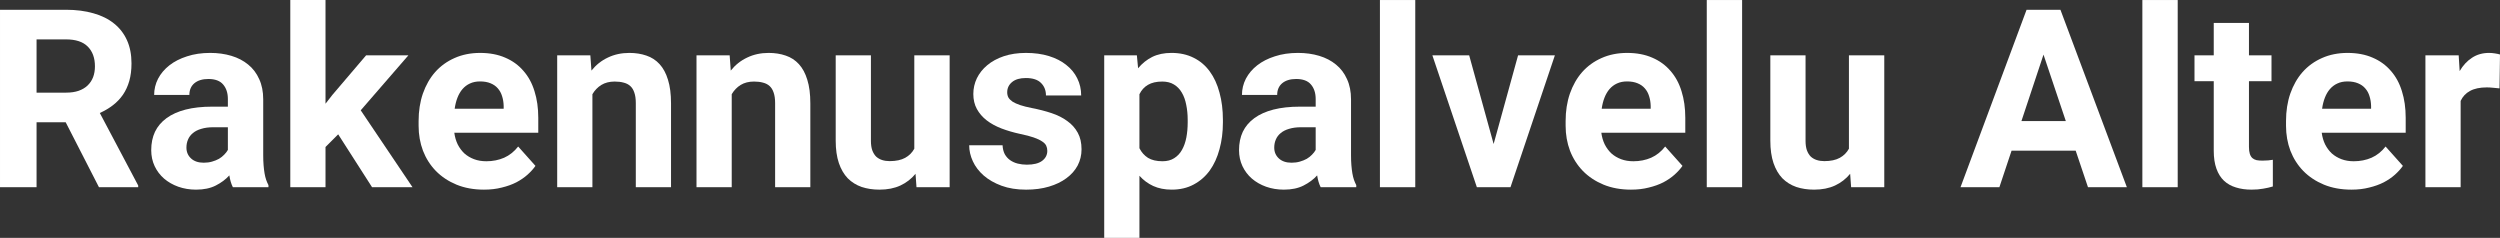
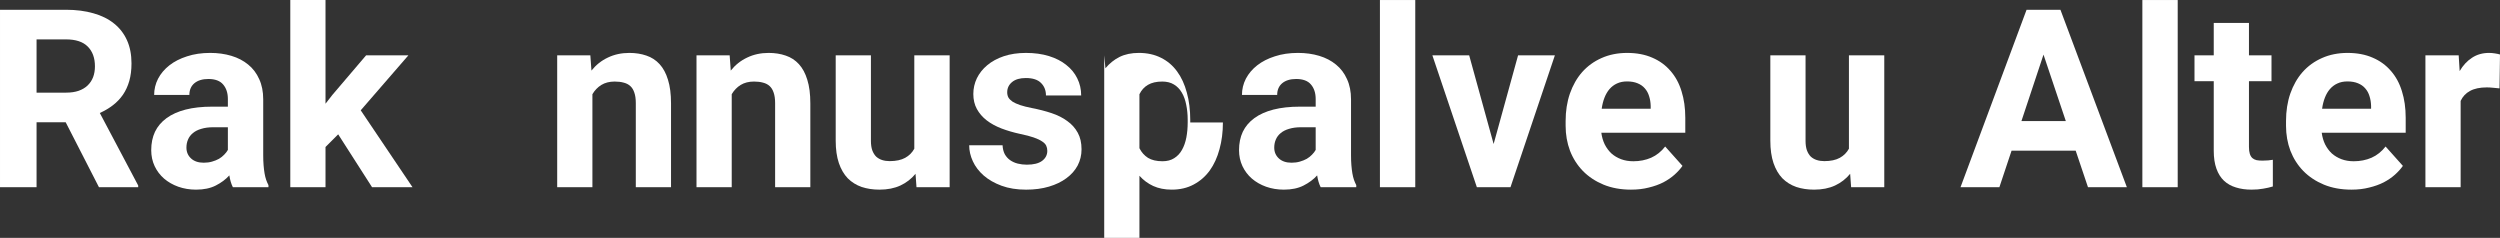
<svg xmlns="http://www.w3.org/2000/svg" id="svg5079" xml:space="preserve" height="47.752" viewBox="0 0 501.85 47.752" width="501.85" version="1.1">
  <rect x="0" y="0" width="501.85" height="47.752" fill="#333333" stroke="none" />
  <defs id="defs5083">
    <clipPath id="clipPath5105" clipPathUnits="userSpaceOnUse">
      <path id="path5107" d="m0 0h960v540h-960v-540z" />
    </clipPath>
  </defs>
  <g id="g5087" transform="matrix(1.25 0 0 -1.25 -192.18 382.28)">
    <g id="g5101">
      <g id="g5103" clip-path="url(#clipPath5105)">
        <g id="g5111" transform="matrix(.24 0 0 .24 151.2 -264.24)">
          <g id="text5113" transform="matrix(1,0,0,-1,0,2250)" fill="#ffffff">
            <path id="path5124" style="" d="m54.552-43.462h-19.489v43.462h-24.463v-118.73h44.115q10.274 0 18.429 2.365 8.154 2.283 13.781 6.85 5.627 4.485 8.644 11.171 3.017 6.686 3.017 15.493 0 6.523-1.468 11.742-1.468 5.137-4.24 9.214-2.772 3.996-6.686 7.013-3.914 3.017-8.807 5.219l25.686 48.522v1.142h-26.257l-22.261-43.462zm-19.489-19.815h19.733q4.811 0 8.399-1.223 3.669-1.305 6.034-3.588 2.446-2.365 3.669-5.545 1.223-3.262 1.223-7.257 0-8.399-4.811-13.21-4.729-4.811-14.596-4.811h-19.652v35.634z" />
            <path id="path5126" style="" d="m166.42 0q-1.631-3.18-2.365-7.91-3.588 3.996-9.051 6.768-5.382 2.772-13.21 2.772-6.36 0-11.905-1.957-5.463-1.957-9.54-5.463-3.996-3.506-6.279-8.317-2.283-4.893-2.283-10.682 0-6.931 2.528-12.313 2.609-5.382 7.747-9.133t12.721-5.708q7.665-1.957 17.776-1.957h10.519v-5.056q0-6.116-3.18-9.785-3.099-3.669-9.867-3.669-5.953 0-9.377 2.854-3.343 2.854-3.343 7.828h-23.566q0-5.708 2.609-10.845 2.691-5.137 7.583-8.97t11.824-6.034q6.931-2.283 15.493-2.283 7.665 0 14.188 1.957 6.523 1.957 11.253 5.871 4.729 3.833 7.339 9.704 2.691 5.79 2.691 13.536v37.347q0 3.751 0.245 6.768 0.245 2.936 0.652 5.382 0.408 2.365 1.06 4.322 0.652 1.875 1.549 3.588v1.386h-23.811zm-19.489-16.39q3.017 0 5.545-0.734 2.609-0.734 4.648-1.875 2.039-1.223 3.506-2.772 1.549-1.549 2.446-3.18v-15.167h-9.704q-4.648 0-8.073 1.06-3.425 0.979-5.627 2.854-2.202 1.794-3.262 4.322-1.06 2.446-1.06 5.382 0 4.403 3.099 7.257t8.48 2.854z" />
            <path id="path5128" style="" d="m236.89-35.39-8.48 8.48v26.909h-23.566v-125.25h23.566v69.393l4.566-5.871 22.587-26.501h28.295l-31.883 36.776 34.65 51.453h-27.07l-22.67-35.39z" />
-             <path id="path5130" style="" d="m334.49 1.631q-10.274 0-18.429-3.343-8.073-3.343-13.781-9.133-5.627-5.79-8.644-13.536-2.936-7.828-2.936-16.716v-3.18q0-10.03 2.854-18.347 2.936-8.399 8.236-14.433 5.382-6.034 12.965-9.377 7.665-3.425 17.124-3.425 9.54 0 16.798 3.18 7.257 3.099 12.15 8.807 4.974 5.627 7.42 13.618 2.528 7.991 2.528 17.776v10.03h-56.183q0.571 4.322 2.283 7.828 1.794 3.506 4.485 6.034 2.772 2.446 6.442 3.833t8.236 1.386q6.442 0 11.905-2.365 5.463-2.446 9.377-7.502l11.579 12.965q-2.12 3.017-5.3 5.871t-7.502 5.137q-4.322 2.202-9.785 3.506-5.382 1.386-11.824 1.386zm-2.691-72.41q-3.833 0-6.768 1.386-2.854 1.305-4.974 3.751-2.039 2.365-3.343 5.708t-1.875 7.42h32.78v-1.875q-0.082-3.506-1.06-6.523-0.897-3.017-2.854-5.219-1.875-2.202-4.893-3.425-2.936-1.223-7.013-1.223z" />
            <path id="path5132" style="" d="m405.62-88.229 0.734 10.193q4.566-5.708 11.008-8.725 6.442-3.099 14.352-3.099 6.279 0 11.416 1.794 5.137 1.712 8.807 5.708t5.627 10.438q2.039 6.442 2.039 15.819v56.102h-23.566v-56.265q0-4.24-0.979-7.013-0.897-2.772-2.691-4.403-1.794-1.631-4.403-2.283-2.609-0.734-6.034-0.734-5.219 0-8.97 2.283-3.669 2.283-5.953 6.197v62.217h-23.566v-88.229h22.18z" />
            <path id="path5134" style="" d="m498.84-88.229 0.734 10.193q4.566-5.708 11.008-8.725 6.442-3.099 14.352-3.099 6.279 0 11.416 1.794 5.137 1.712 8.807 5.708t5.627 10.438q2.039 6.442 2.039 15.819v56.102h-23.566v-56.265q0-4.24-0.979-7.013-0.897-2.772-2.691-4.403-1.794-1.631-4.403-2.283-2.609-0.734-6.034-0.734-5.219 0-8.97 2.283-3.669 2.283-5.953 6.197v62.217h-23.566v-88.229h22.18z" />
            <path id="path5136" style="" d="m623.21-8.97q-4.159 5.056-10.111 7.828-5.953 2.772-14.025 2.772-6.523 0-11.905-1.794-5.382-1.875-9.296-5.79-3.833-3.996-5.953-10.193-2.12-6.279-2.12-15.004v-57.08h23.566v57.243q0 3.669 0.897 6.279 0.979 2.609 2.609 4.24 1.712 1.549 3.996 2.283 2.283 0.734 5.056 0.734 6.36 0 10.356-2.202t6.116-6.116v-62.462h23.647v88.229h-22.18l-0.652-8.97z" />
            <path id="path5138" style="" d="m711.38-24.381q0-1.875-0.734-3.425-0.734-1.549-2.772-2.854-2.039-1.386-5.545-2.609-3.506-1.223-9.051-2.365-6.768-1.468-12.558-3.669-5.708-2.202-9.948-5.463-4.159-3.262-6.523-7.583-2.365-4.322-2.365-10.03 0-5.545 2.365-10.519 2.446-4.974 6.931-8.725 4.566-3.833 11.09-6.034 6.605-2.202 14.841-2.202 8.562 0 15.412 2.12 6.85 2.12 11.579 5.953 4.811 3.751 7.339 8.97 2.609 5.219 2.609 11.416h-23.566q0-5.056-3.262-8.317-3.262-3.343-10.193-3.343-5.953 0-9.214 2.691-3.262 2.691-3.262 6.85 0 1.957 0.815 3.506 0.897 1.468 2.772 2.772 1.957 1.223 5.056 2.283 3.18 1.06 7.747 1.957 7.176 1.386 13.292 3.425 6.116 2.039 10.519 5.3 4.485 3.18 7.013 7.828 2.528 4.566 2.528 11.09 0 5.871-2.609 10.845-2.609 4.893-7.502 8.48-4.811 3.588-11.661 5.627-6.85 2.039-15.33 2.039-9.296 0-16.39-2.609-7.094-2.609-11.987-6.85-4.811-4.24-7.257-9.54t-2.446-10.682h22.343q0.163 3.425 1.468 5.953 1.386 2.446 3.588 3.996t5.056 2.283q2.936 0.734 6.116 0.734 6.768 0 10.193-2.528 3.506-2.609 3.506-6.768z" />
-             <path id="path5140" style="" d="m828.89-43.299q0 9.622-2.283 17.858-2.202 8.236-6.523 14.27-4.322 5.953-10.764 9.377-6.36 3.425-14.678 3.425-7.013 0-12.395-2.446-5.3-2.446-9.214-6.85v41.587h-23.566v-122.15h21.854l0.815 8.644q4.077-4.893 9.459-7.583 5.463-2.691 12.884-2.691 8.399 0 14.841 3.262 6.442 3.18 10.764 9.133 4.322 5.871 6.523 14.188 2.283 8.236 2.283 18.266v1.712zm-23.566-1.712q0-5.463-0.979-10.111-0.897-4.729-2.936-8.154-2.039-3.506-5.3-5.463-3.18-1.957-7.828-1.957-5.79 0-9.54 2.202-3.669 2.12-5.708 6.279v36.124q2.039 4.077 5.708 6.442 3.751 2.283 9.704 2.283 4.648 0 7.828-2.039 3.262-2.039 5.219-5.545 2.039-3.588 2.936-8.317 0.897-4.729 0.897-10.03v-1.712z" />
+             <path id="path5140" style="" d="m828.89-43.299q0 9.622-2.283 17.858-2.202 8.236-6.523 14.27-4.322 5.953-10.764 9.377-6.36 3.425-14.678 3.425-7.013 0-12.395-2.446-5.3-2.446-9.214-6.85v41.587h-23.566v-122.15l0.815 8.644q4.077-4.893 9.459-7.583 5.463-2.691 12.884-2.691 8.399 0 14.841 3.262 6.442 3.18 10.764 9.133 4.322 5.871 6.523 14.188 2.283 8.236 2.283 18.266v1.712zm-23.566-1.712q0-5.463-0.979-10.111-0.897-4.729-2.936-8.154-2.039-3.506-5.3-5.463-3.18-1.957-7.828-1.957-5.79 0-9.54 2.202-3.669 2.12-5.708 6.279v36.124q2.039 4.077 5.708 6.442 3.751 2.283 9.704 2.283 4.648 0 7.828-2.039 3.262-2.039 5.219-5.545 2.039-3.588 2.936-8.317 0.897-4.729 0.897-10.03v-1.712z" />
            <path id="path5142" style="" d="m894.31 0q-1.631-3.18-2.365-7.91-3.588 3.996-9.051 6.768-5.382 2.772-13.21 2.772-6.36 0-11.905-1.957-5.463-1.957-9.54-5.463-3.996-3.506-6.279-8.317-2.283-4.893-2.283-10.682 0-6.931 2.528-12.313 2.609-5.382 7.747-9.133t12.721-5.708q7.665-1.957 17.776-1.957h10.519v-5.056q0-6.116-3.18-9.785-3.099-3.669-9.867-3.669-5.953 0-9.377 2.854-3.343 2.854-3.343 7.828h-23.566q0-5.708 2.609-10.845 2.691-5.137 7.583-8.97t11.824-6.034q6.931-2.283 15.493-2.283 7.665 0 14.188 1.957 6.523 1.957 11.253 5.871 4.729 3.833 7.339 9.704 2.691 5.79 2.691 13.536v37.347q0 3.751 0.245 6.768 0.245 2.936 0.652 5.382 0.408 2.365 1.06 4.322 0.652 1.875 1.549 3.588v1.386h-23.81zm-19.489-16.39q3.017 0 5.545-0.734 2.609-0.734 4.648-1.875 2.039-1.223 3.506-2.772 1.549-1.549 2.446-3.18v-15.167h-9.704q-4.648 0-8.073 1.06-3.425 0.979-5.627 2.854-2.202 1.794-3.262 4.322-1.06 2.446-1.06 5.382 0 4.403 3.099 7.257t8.48 2.854z" />
            <path id="path5144" style="" d="m957.6 0h-23.647v-125.25h23.647v125.25z" />
            <path id="path5146" style="" d="m1010-28.785 16.39-59.445h24.626l-29.7 88.23h-22.506l-29.763-88.229h24.626l16.39 59.445z" />
            <path id="path5148" style="" d="m1102 1.631q-10.274 0-18.429-3.343-8.073-3.343-13.781-9.133-5.626-5.79-8.643-13.536-2.936-7.828-2.936-16.716v-3.18q0-10.03 2.854-18.347 2.936-8.399 8.236-14.433 5.382-6.034 12.965-9.377 7.665-3.425 17.124-3.425 9.541 0 16.798 3.18 7.257 3.099 12.15 8.807 4.974 5.627 7.42 13.618 2.528 7.991 2.528 17.776v10.03h-56.183q0.571 4.322 2.283 7.828 1.794 3.506 4.485 6.034 2.772 2.446 6.442 3.833t8.236 1.386q6.442 0 11.905-2.365 5.463-2.446 9.377-7.502l11.579 12.965q-2.12 3.017-5.3 5.871-3.18 2.854-7.502 5.137-4.322 2.202-9.785 3.506-5.382 1.386-11.824 1.386zm-2.691-72.41q-3.833 0-6.768 1.386-2.854 1.305-4.974 3.751-2.039 2.365-3.343 5.708-1.305 3.343-1.875 7.42h32.78v-1.875q-0.082-3.506-1.06-6.523-0.897-3.017-2.854-5.219-1.875-2.202-4.893-3.425-2.936-1.223-7.013-1.223z" />
-             <path id="path5150" style="" d="m1176.3 0h-23.647v-125.25h23.647v125.25z" />
            <path id="path5152" style="" d="m1248.6-8.97q-4.159 5.056-10.111 7.828-5.953 2.772-14.025 2.772-6.524 0-11.905-1.794-5.382-1.875-9.296-5.79-3.833-3.996-5.953-10.193-2.12-6.279-2.12-15.004v-57.08h23.566v57.243q0 3.669 0.897 6.279 0.979 2.609 2.609 4.24 1.712 1.549 3.996 2.283 2.283 0.734 5.056 0.734 6.36 0 10.356-2.202 3.996-2.202 6.116-6.116v-62.462h23.647v88.229h-22.18l-0.652-8.97z" />
          </g>
        </g>
        <g id="g5117" transform="matrix(.24 0 0 .24 468.45 -264.24)">
          <g id="text5119" transform="matrix(1,0,0,-1,0,2250)" fill="#ffffff">
            <path id="path5155" style="" d="m77.629-24.463h-42.892l-8.154 24.463h-26.012l44.196-118.73h22.669l44.444 118.73h-26.015l-8.236-24.463zm-36.287-19.815h29.682l-14.922-44.441-14.759 44.441z" />
            <path id="path5157" style="" d="m145.9 0h-23.647v-125.25h23.647v125.25z" />
            <path id="path5159" style="" d="m193.58-109.92v21.69h15.085v17.287h-15.085v44.033q0 2.772 0.571 4.566t1.712 2.854q1.142 0.979 2.772 1.386 1.712 0.326 3.996 0.326 2.12 0 3.833-0.163 1.794-0.163 3.099-0.408v17.858q-2.936 0.897-6.442 1.468-3.425 0.652-7.828 0.652-5.79 0-10.438-1.468-4.648-1.386-7.991-4.485-3.262-3.099-5.056-8.073-1.794-4.974-1.794-11.987v-46.561h-12.884v-17.287h12.884v-21.69h23.566z" />
            <path id="path5161" style="" d="m262.17 1.631q-10.274 0-18.429-3.343-8.073-3.343-13.781-9.133-5.627-5.79-8.644-13.536-2.936-7.828-2.936-16.716v-3.18q0-10.03 2.854-18.347 2.936-8.399 8.236-14.433 5.382-6.034 12.965-9.377 7.665-3.425 17.124-3.425 9.54 0 16.798 3.18 7.257 3.099 12.15 8.807 4.974 5.627 7.42 13.618 2.528 7.991 2.528 17.776v10.03h-56.183q0.571 4.322 2.283 7.828 1.794 3.506 4.485 6.034 2.772 2.446 6.442 3.833t8.236 1.386q6.442 0 11.905-2.365 5.463-2.446 9.377-7.502l11.579 12.965q-2.12 3.017-5.3 5.871t-7.502 5.137q-4.322 2.202-9.785 3.506-5.382 1.386-11.824 1.386zm-2.691-72.41q-3.833 0-6.768 1.386-2.854 1.305-4.974 3.751-2.039 2.365-3.343 5.708t-1.875 7.42h32.78v-1.875q-0.082-3.506-1.06-6.523-0.897-3.017-2.854-5.219-1.875-2.202-4.893-3.425-2.936-1.223-7.013-1.223z" />
            <path id="path5163" style="" d="m361.23-66.131q-1.794-0.245-4.24-0.408-2.365-0.245-4.24-0.245-6.931 0-11.253 2.365-4.24 2.283-6.279 6.686v57.732h-23.566v-88.229h22.261l0.652 10.519q3.343-5.708 8.236-8.888 4.893-3.262 11.416-3.262 1.875 0 3.914 0.326 2.12 0.326 3.425 0.734l-0.326 22.669z" />
          </g>
        </g>
      </g>
    </g>
  </g>
</svg>